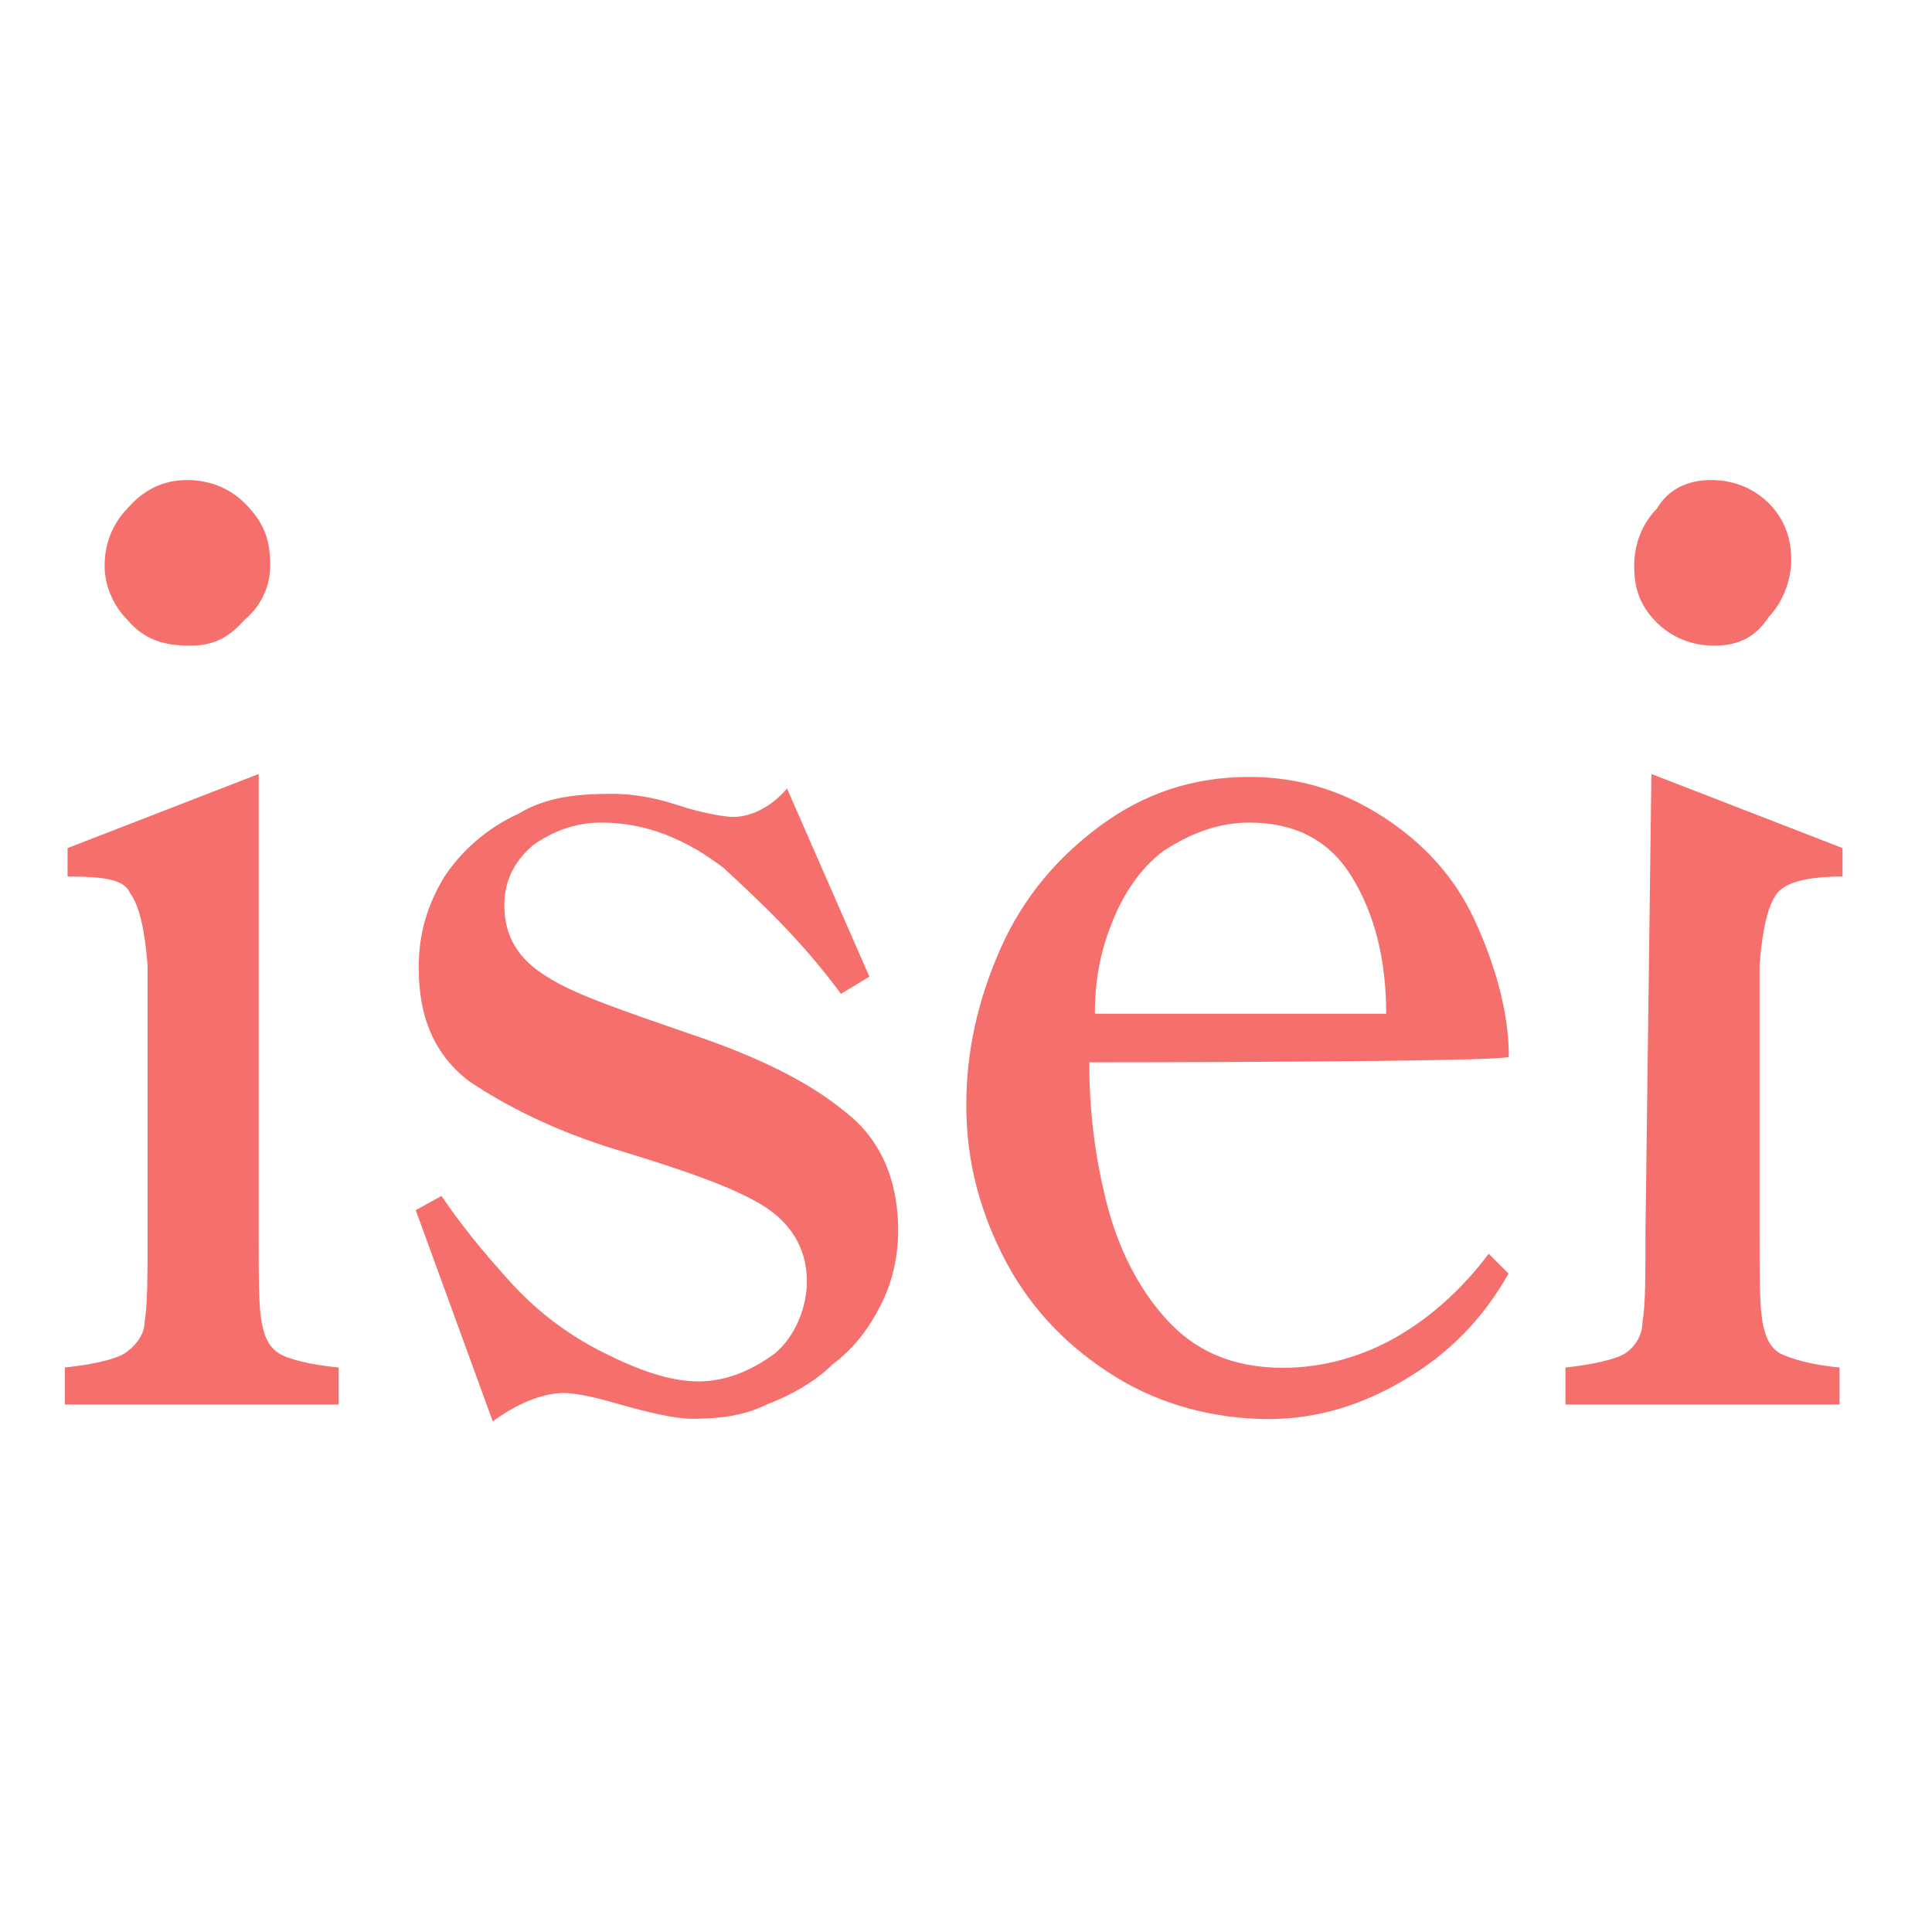
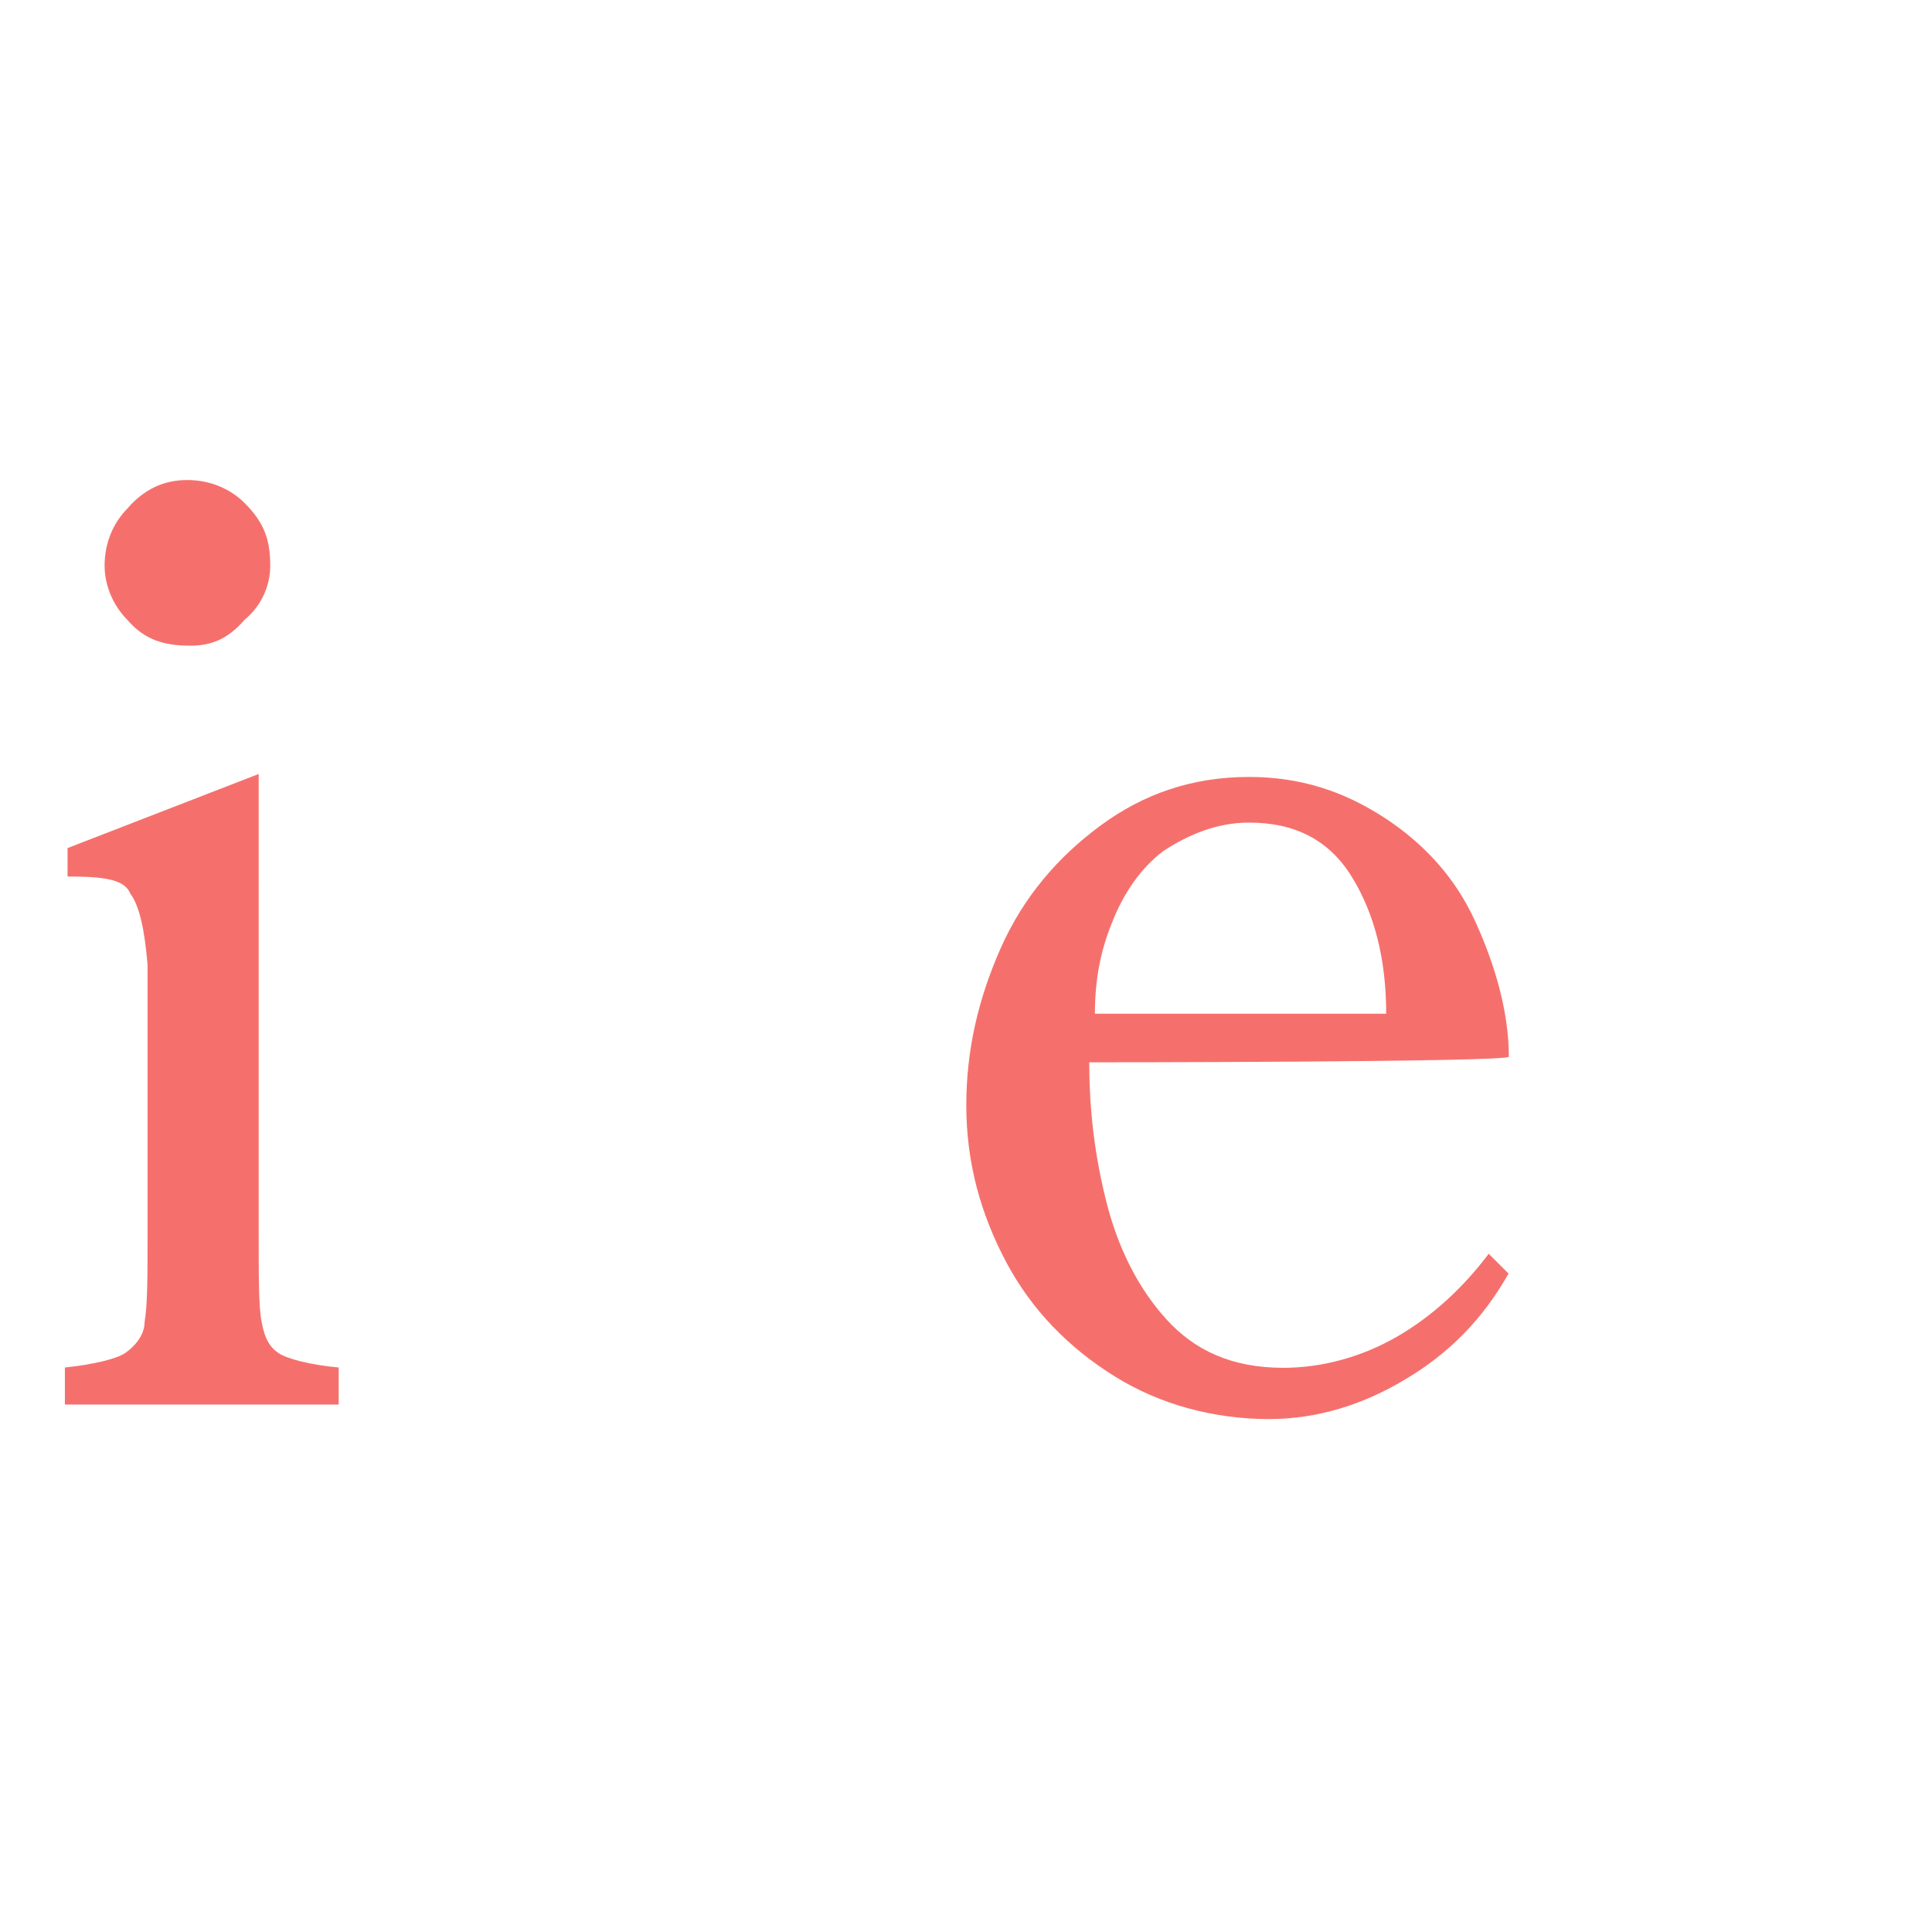
<svg xmlns="http://www.w3.org/2000/svg" version="1.1" id="layer" x="0px" y="0px" viewBox="0 0 652 652" style="enable-background:new 0 0 652 652;" xml:space="preserve">
  <style type="text/css">
	.st0{fill:#F5706C;}
</style>
  <g>
    <title>logo-olx</title>
    <desc>Created with Sketch.</desc>
    <g>
      <g>
        <g>
          <path class="st0" d="M87.3,416.2c0,15.4,0,25,1,29.9c1,5.8,2.9,8.7,5.8,10.6c2.9,1.9,10.6,3.9,20.2,4.8V474H21.9v-12.5      c9.6-1,17.3-2.9,20.2-4.8c2.9-1.9,6.7-5.8,6.7-10.6c1-5.8,1-15.4,1-29.9v-90.5c-1-12.5-2.9-20.2-5.8-24.1      c-1.9-4.8-8.7-5.8-21.2-5.8v-9.6l64.5-25V416.2z M64.2,217.9c-8.7,0-15.4-1.9-21.2-8.7c-4.8-4.8-7.7-11.6-7.7-18.3      c0-7.7,2.9-14.4,7.7-19.3c5.8-6.7,12.5-9.6,20.2-9.6s14.4,2.9,19.3,7.7c6.7,6.7,8.7,12.5,8.7,21.2c0,6.7-2.9,13.5-8.7,18.3      C76.7,215.9,71,217.9,64.2,217.9" />
-           <path class="st0" d="M293.4,329.6l-9.6,5.8c-13.5-18.3-27-30.8-39.5-42.4c-12.5-9.6-26-15.4-41.4-15.4c-8.7,0-16.4,2.9-23.1,7.7      c-6.7,5.8-9.6,12.5-9.6,20.2c0,10.6,4.8,18.3,14.4,24.1c8.7,5.8,26,11.6,48.2,19.3c23.1,7.7,40.4,16.4,52,26      c11.6,8.7,18.3,22.2,18.3,40.4c0,8.7-1.9,17.3-5.8,25s-8.7,14.4-16.4,20.2c-5.8,5.8-14.4,10.6-22.2,13.5      c-7.7,3.9-16.4,4.8-25,4.8c-5.8,0-14.4-1.9-27.9-5.8c-6.7-1.9-12.5-2.9-15.4-2.9c-7.7,0-16.4,3.9-24.1,9.6l-26-71.3l8.7-4.8      c5.8,8.7,13.5,18.3,23.1,28.9c9.6,10.6,20.2,18.3,31.8,24.1c11.6,5.8,22.2,9.6,31.8,9.6c9.6,0,18.3-3.9,26-9.6      c6.7-5.8,10.6-15.4,10.6-24.1c0-11.6-5.8-20.2-15.4-26c-9.6-5.8-26-11.6-48.2-18.3c-22.2-6.7-38.5-15.4-50.1-23.1      c-11.6-8.7-17.3-21.2-17.3-38.5c0-11.6,2.9-21.2,8.7-30.8c5.8-8.7,14.4-16.4,25-21.2c9.6-5.8,20.2-6.7,31.8-6.7      c5.8,0,13.5,1,22.2,3.9c8.7,2.9,16.4,3.9,18.3,3.9c6.7,0,13.5-3.9,18.3-9.6L293.4,329.6z" />
          <path class="st0" d="M367.6,358.5c0,16.4,1.9,31.8,5.8,47.2c3.9,15.4,10.6,28.9,20.2,39.5c9.6,10.6,22.2,16.4,39.5,16.4      c13.5,0,27-3.9,38.5-10.6c11.6-6.7,22.2-16.4,30.8-27.9l6.7,6.7c-8.7,15.4-20.2,27-34.7,35.6c-14.4,8.7-29.9,13.5-46.2,13.5      c-18.3,0-36.6-4.8-52-14.4c-15.4-9.6-27.9-22.2-36.6-38.5c-8.7-16.4-13.5-33.7-13.5-53c0-18.3,3.9-35.6,11.6-53      c7.7-17.3,19.3-30.8,33.7-41.4c14.4-10.6,30.8-16.4,50.1-16.4c17.3,0,31.8,4.8,45.3,13.5s24.1,20.2,30.8,34.7      s11.6,30.8,11.6,46.2C509.2,358.5,367.6,358.5,367.6,358.5z M467.8,342.1c0-18.3-3.9-33.7-11.6-46.2      c-7.7-12.5-19.3-18.3-34.7-18.3c-10.6,0-20.2,3.9-28.9,9.6c-7.7,5.8-13.5,14.4-17.3,24.1c-3.9,9.6-5.8,19.3-5.8,30.8      C369.5,342.1,467.8,342.1,467.8,342.1z" />
-           <path class="st0" d="M557.3,261.2l64.5,25v9.6c-11.6,0-19.3,1.9-22.2,5.8c-2.9,3.9-4.8,11.6-5.8,24.1v90.5c0,14.4,0,24.1,1,29.9      s2.9,8.7,5.8,10.6c3.9,1.9,10.6,3.9,20.2,4.8V474h-92.5v-12.5c9.6-1,17.3-2.9,20.2-4.8c2.9-1.9,5.8-5.8,5.8-10.6      c1-5.8,1-15.4,1-29.9L557.3,261.2L557.3,261.2z" />
        </g>
      </g>
-       <path class="st0" d="M578.5,217.9c-7.7,0-14.4-2.9-19.3-7.7c-5.8-5.8-7.7-11.6-7.7-19.3s2.9-14.4,7.7-19.3    c3.9-6.7,10.6-9.6,18.3-9.6c7.7,0,14.4,2.9,19.3,7.7c5.8,5.8,7.7,12.5,7.7,19.3s-2.9,14.4-7.7,19.3    C592,215.9,585.3,217.9,578.5,217.9" />
    </g>
  </g>
</svg>